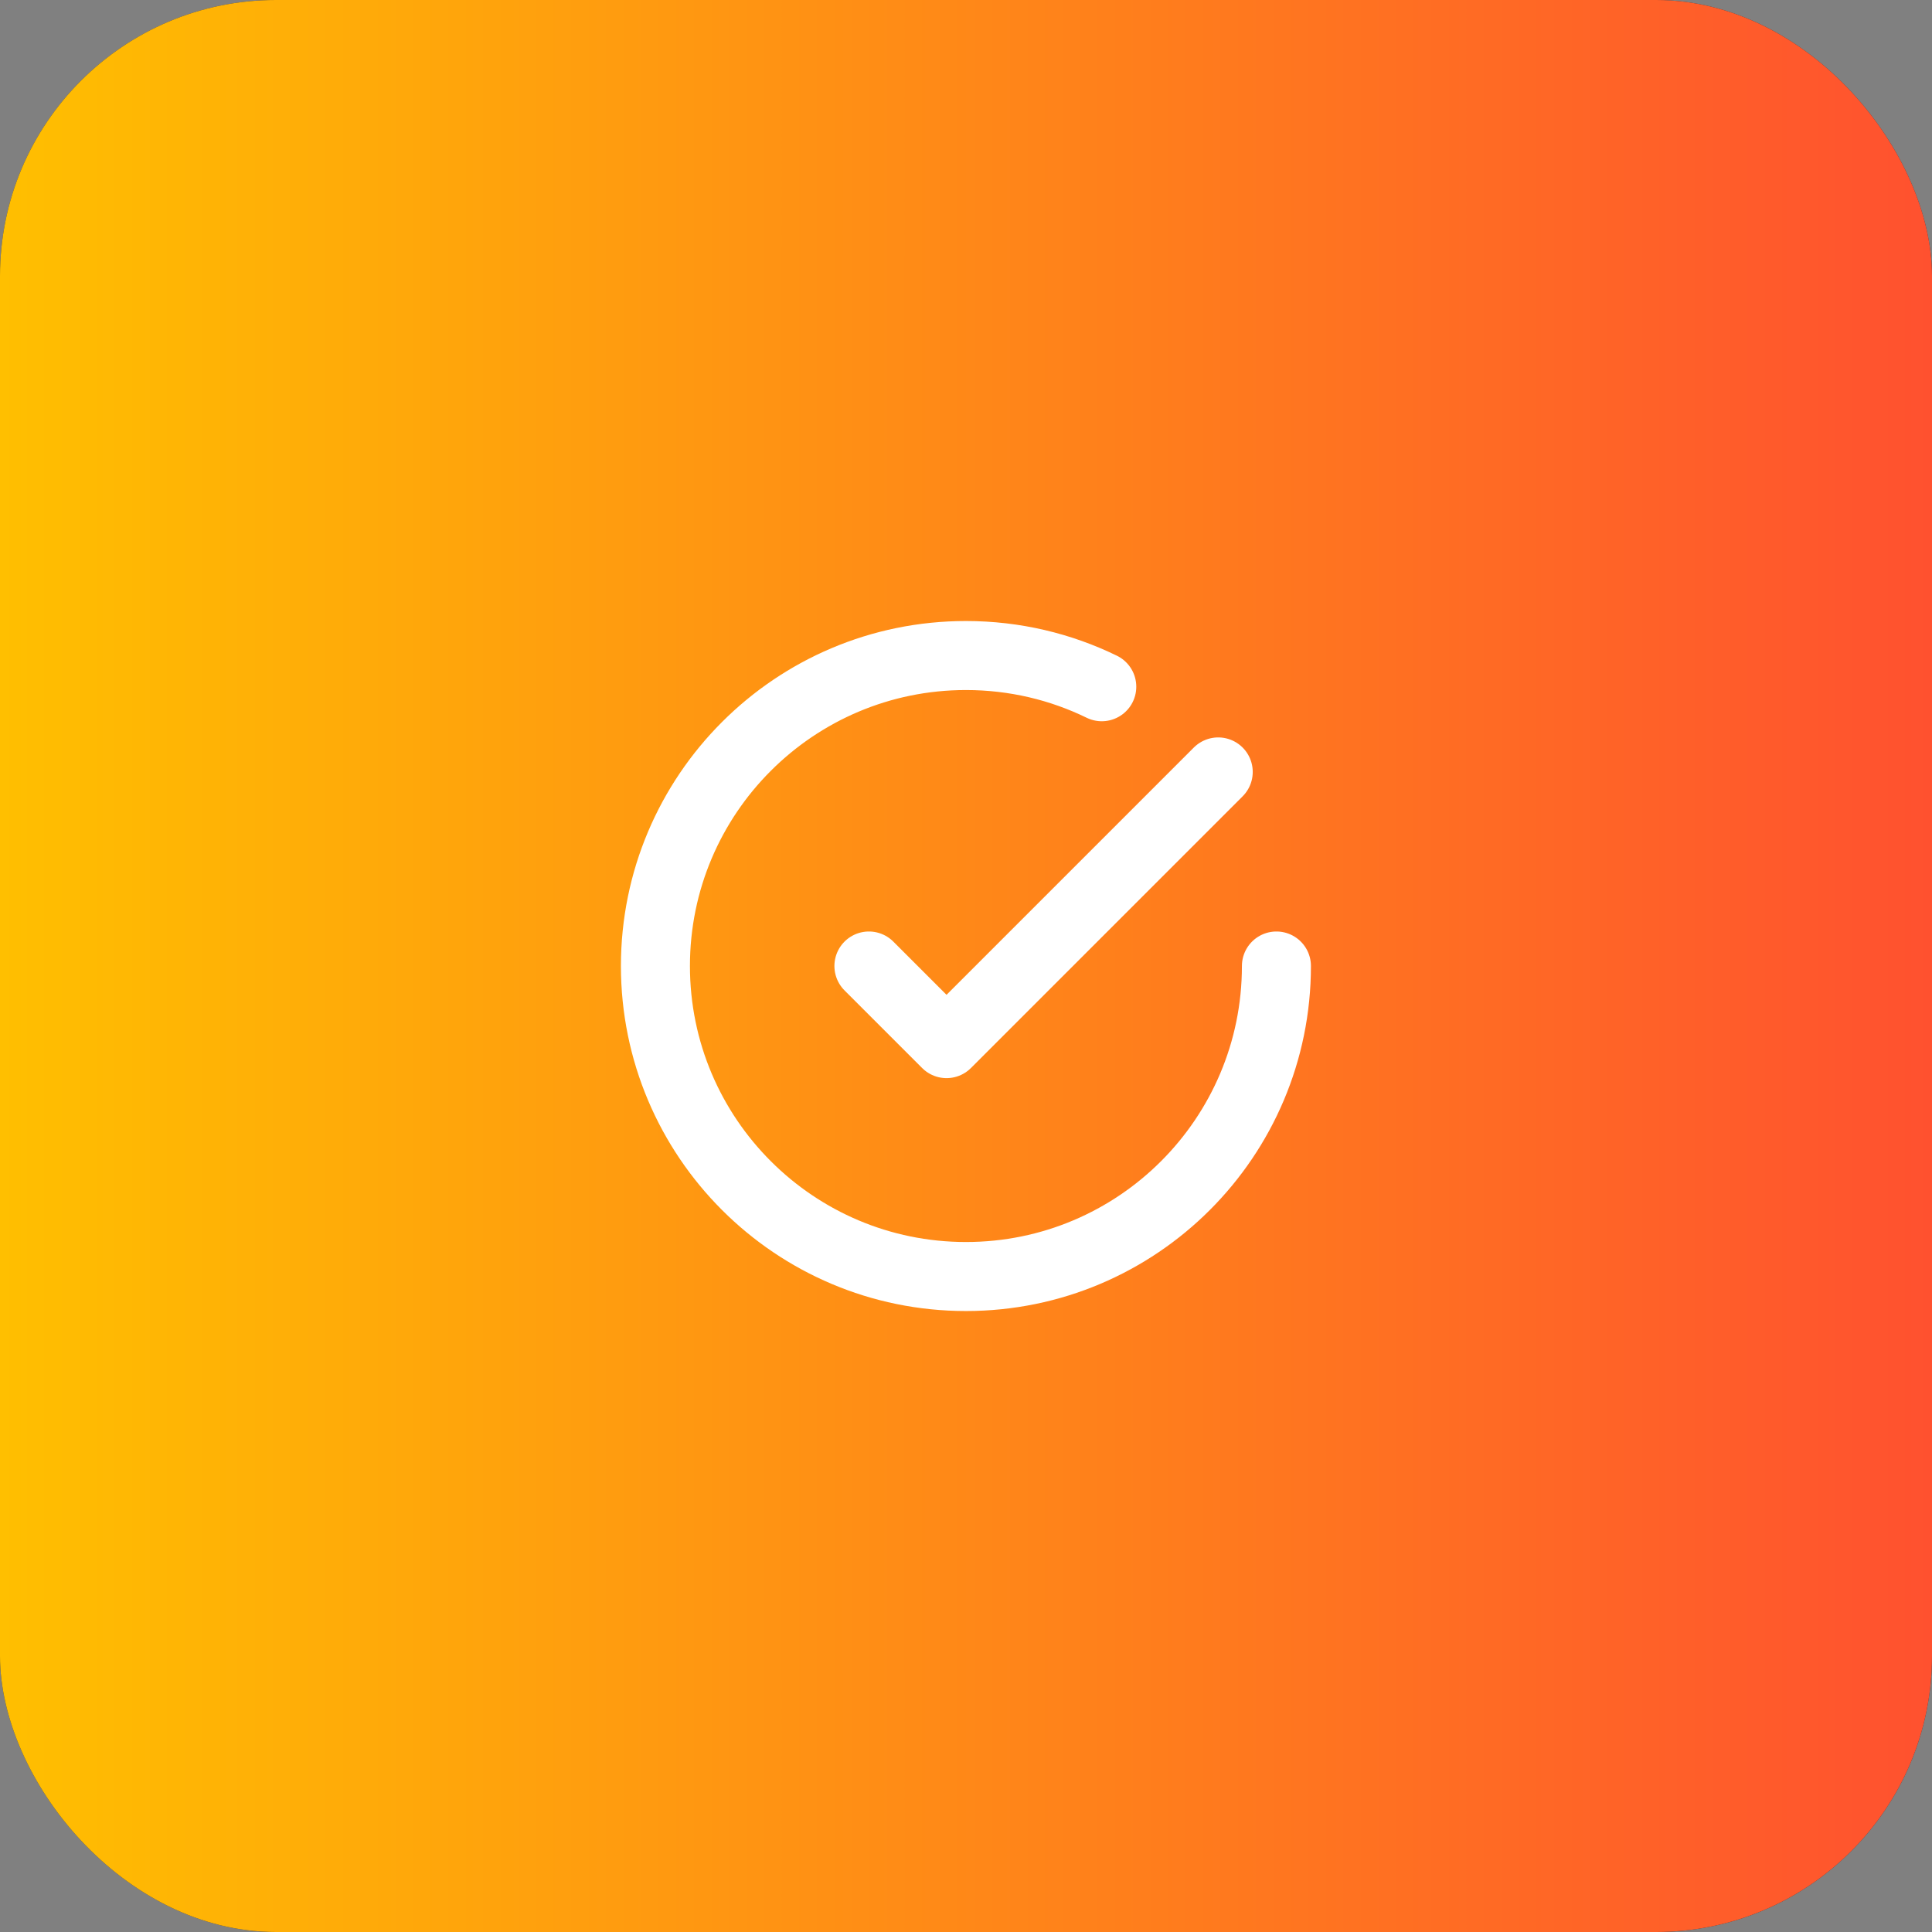
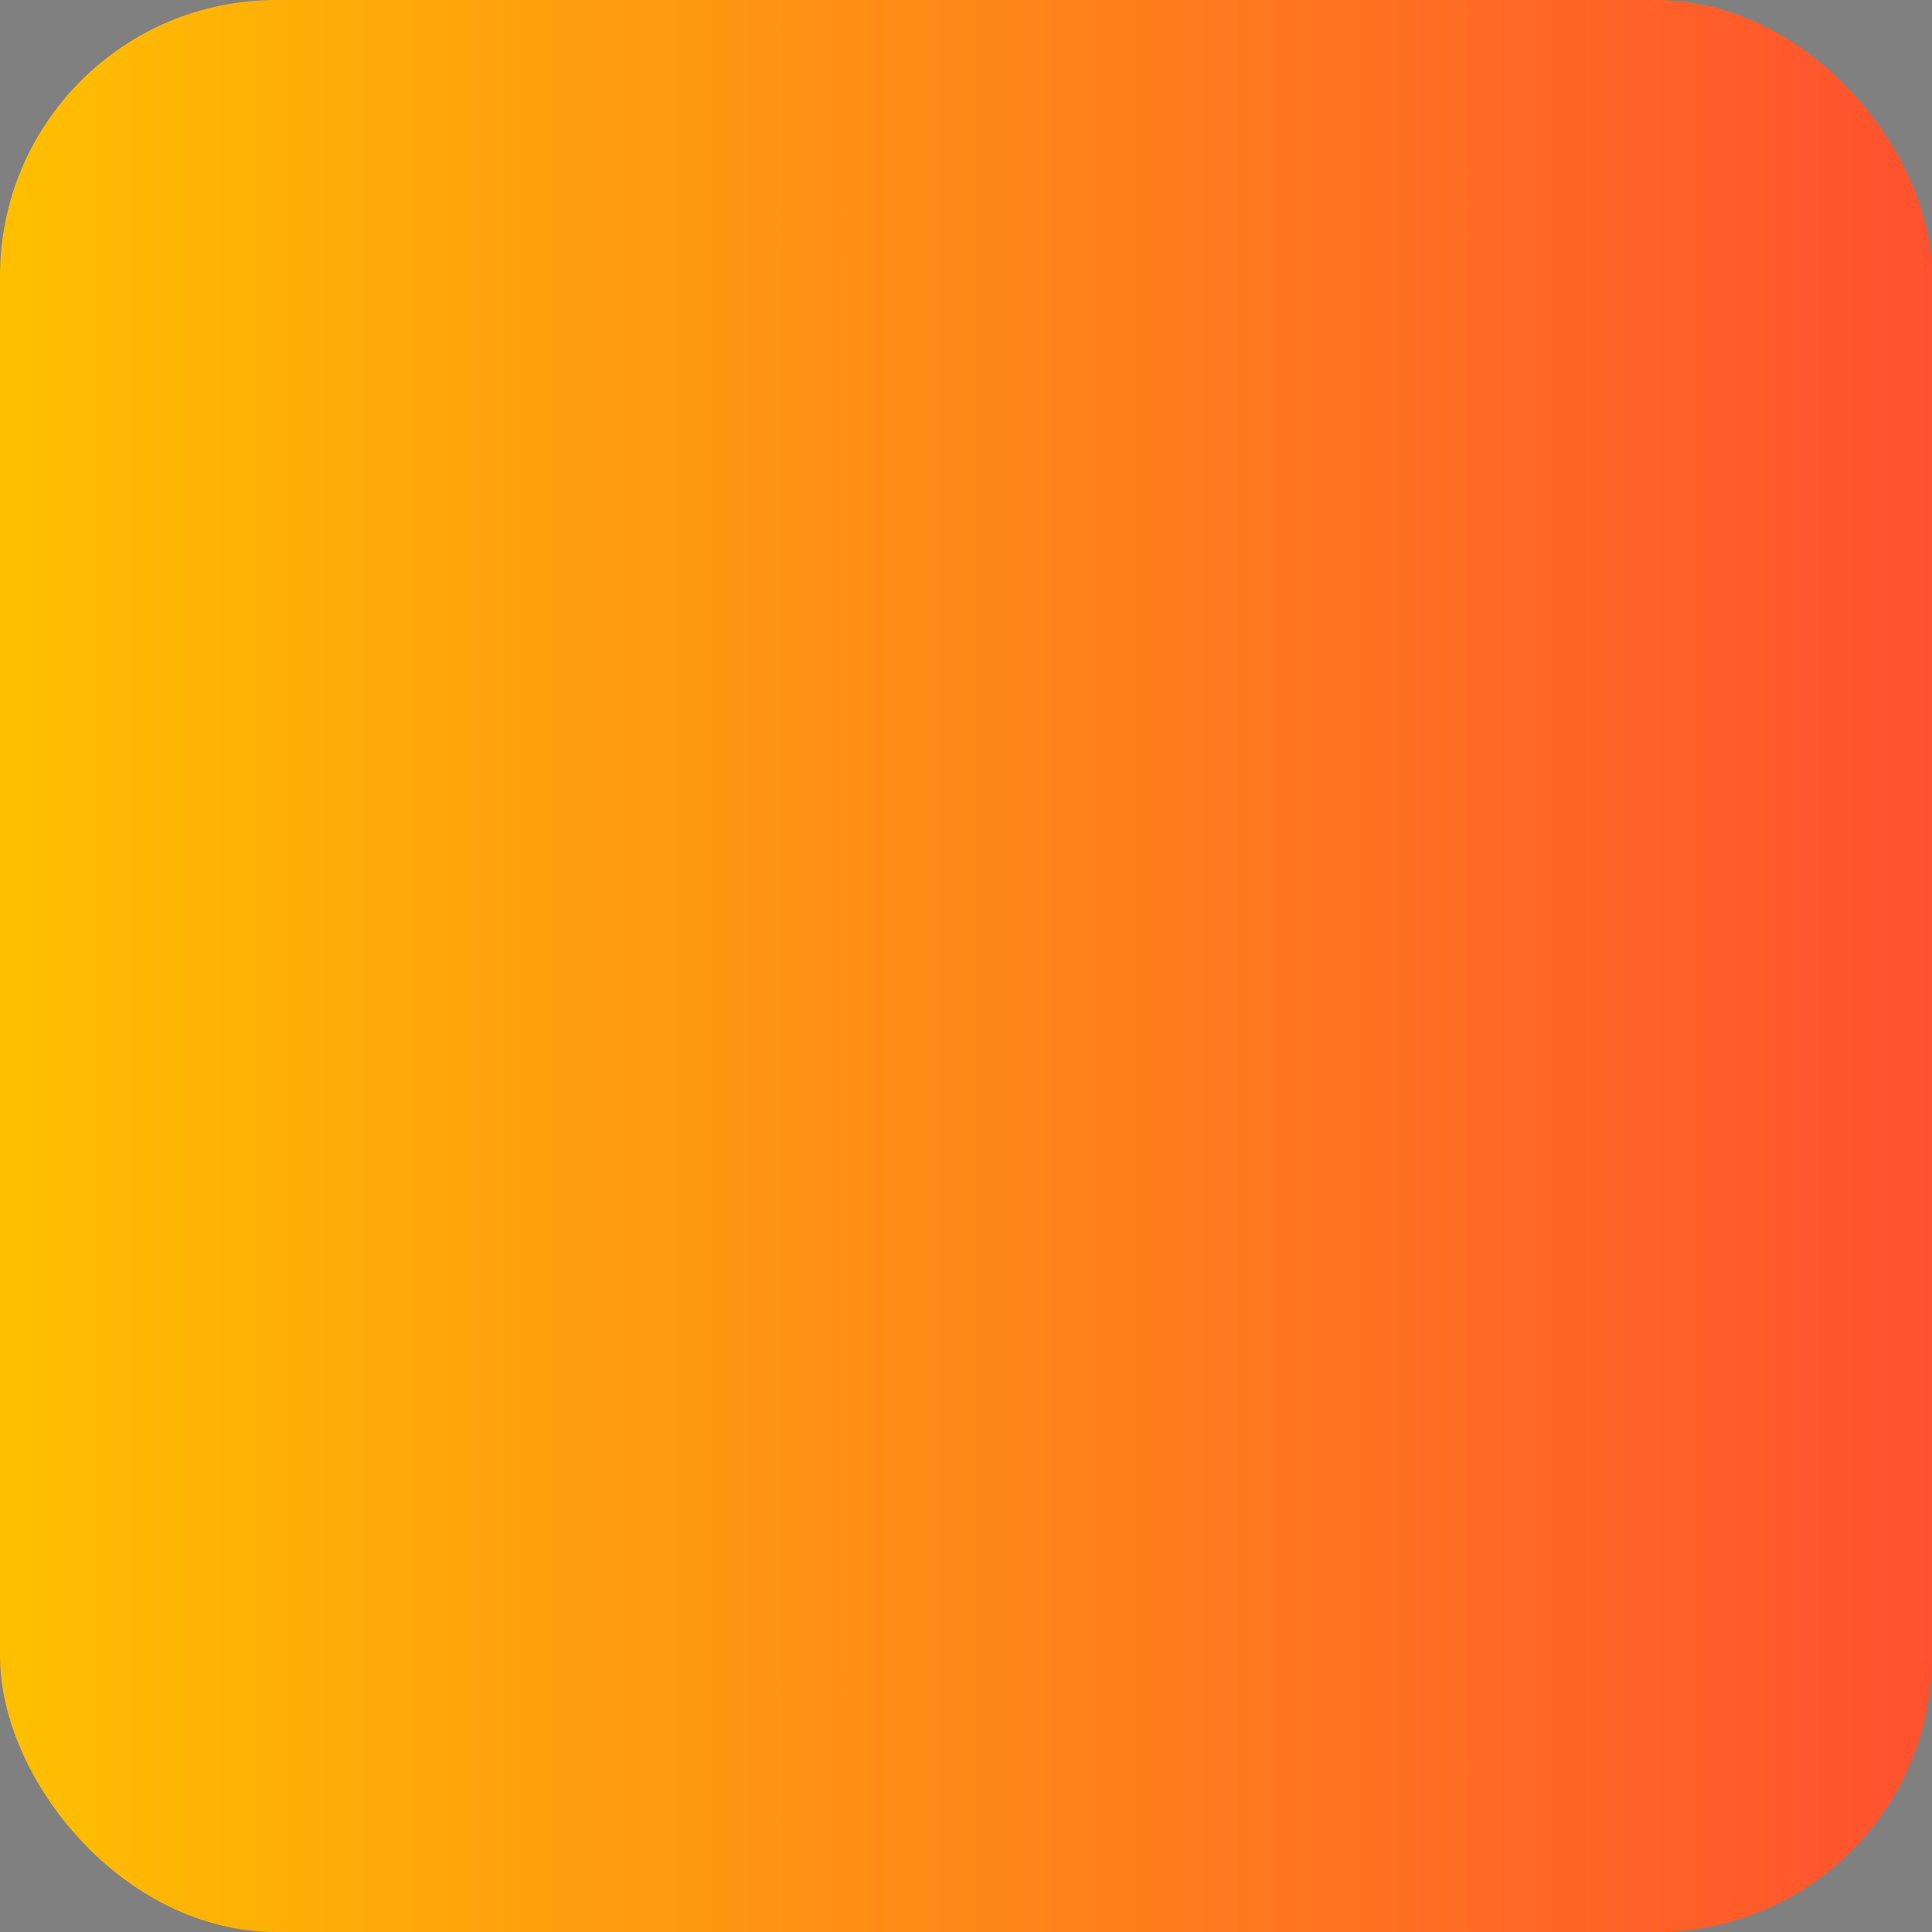
<svg xmlns="http://www.w3.org/2000/svg" width="40" height="40" viewBox="0 0 40 40" fill="none">
  <rect x="0" y="0" width="40" height="40" fill="#808080" stroke="none" />
-   <rect width="40" height="40" rx="5.714" fill="#2F3241" />
  <rect width="40" height="40" rx="5.714" fill="url(#paint0_linear_2389_69942)" />
-   <path d="M26.427 20C26.427 23.55 23.549 26.429 19.999 26.429C16.448 26.429 13.57 23.55 13.57 20C13.57 16.45 16.448 13.572 19.999 13.572C21.008 13.572 21.962 13.804 22.811 14.218M25.222 15.982L19.597 21.607L17.99 20" stroke="white" stroke-width="1.429" stroke-linecap="round" stroke-linejoin="round" />
  <defs>
    <linearGradient id="paint0_linear_2389_69942" x1="0" y1="20" x2="40" y2="20" gradientUnits="userSpaceOnUse">
      <stop stop-color="#FFBF00" />
      <stop offset="1" stop-color="#FF512F" />
    </linearGradient>
  </defs>
</svg>